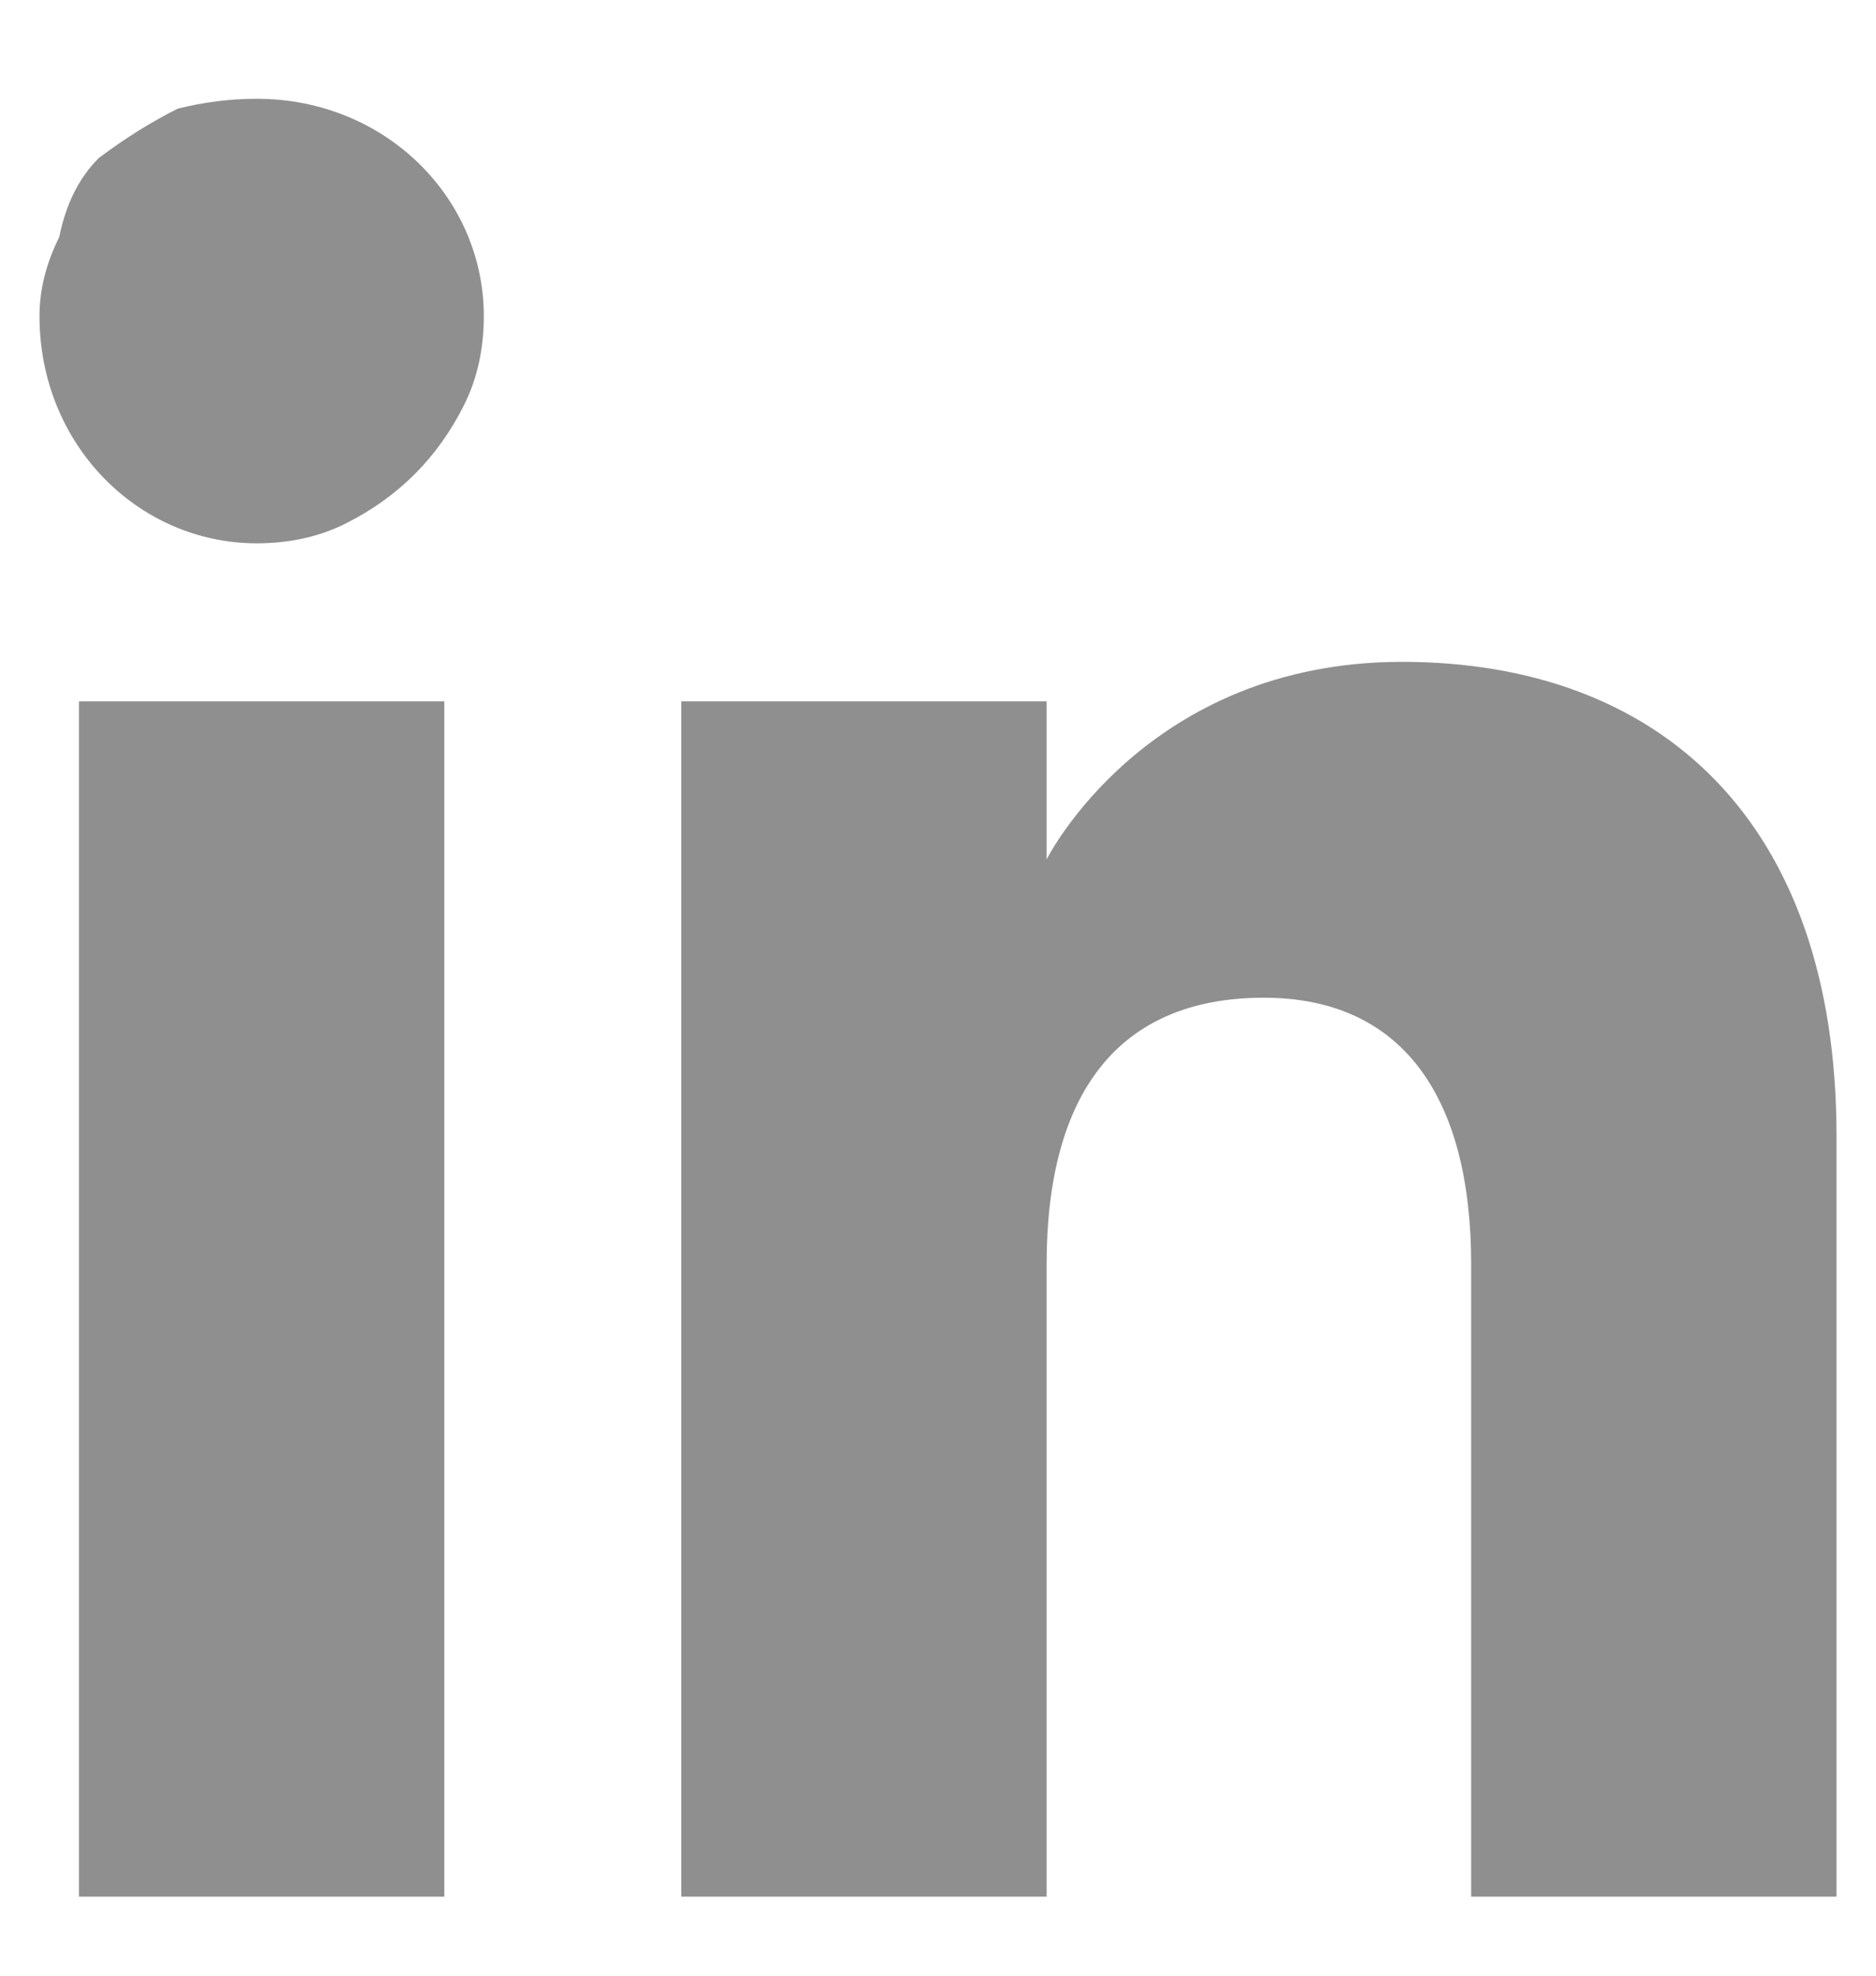
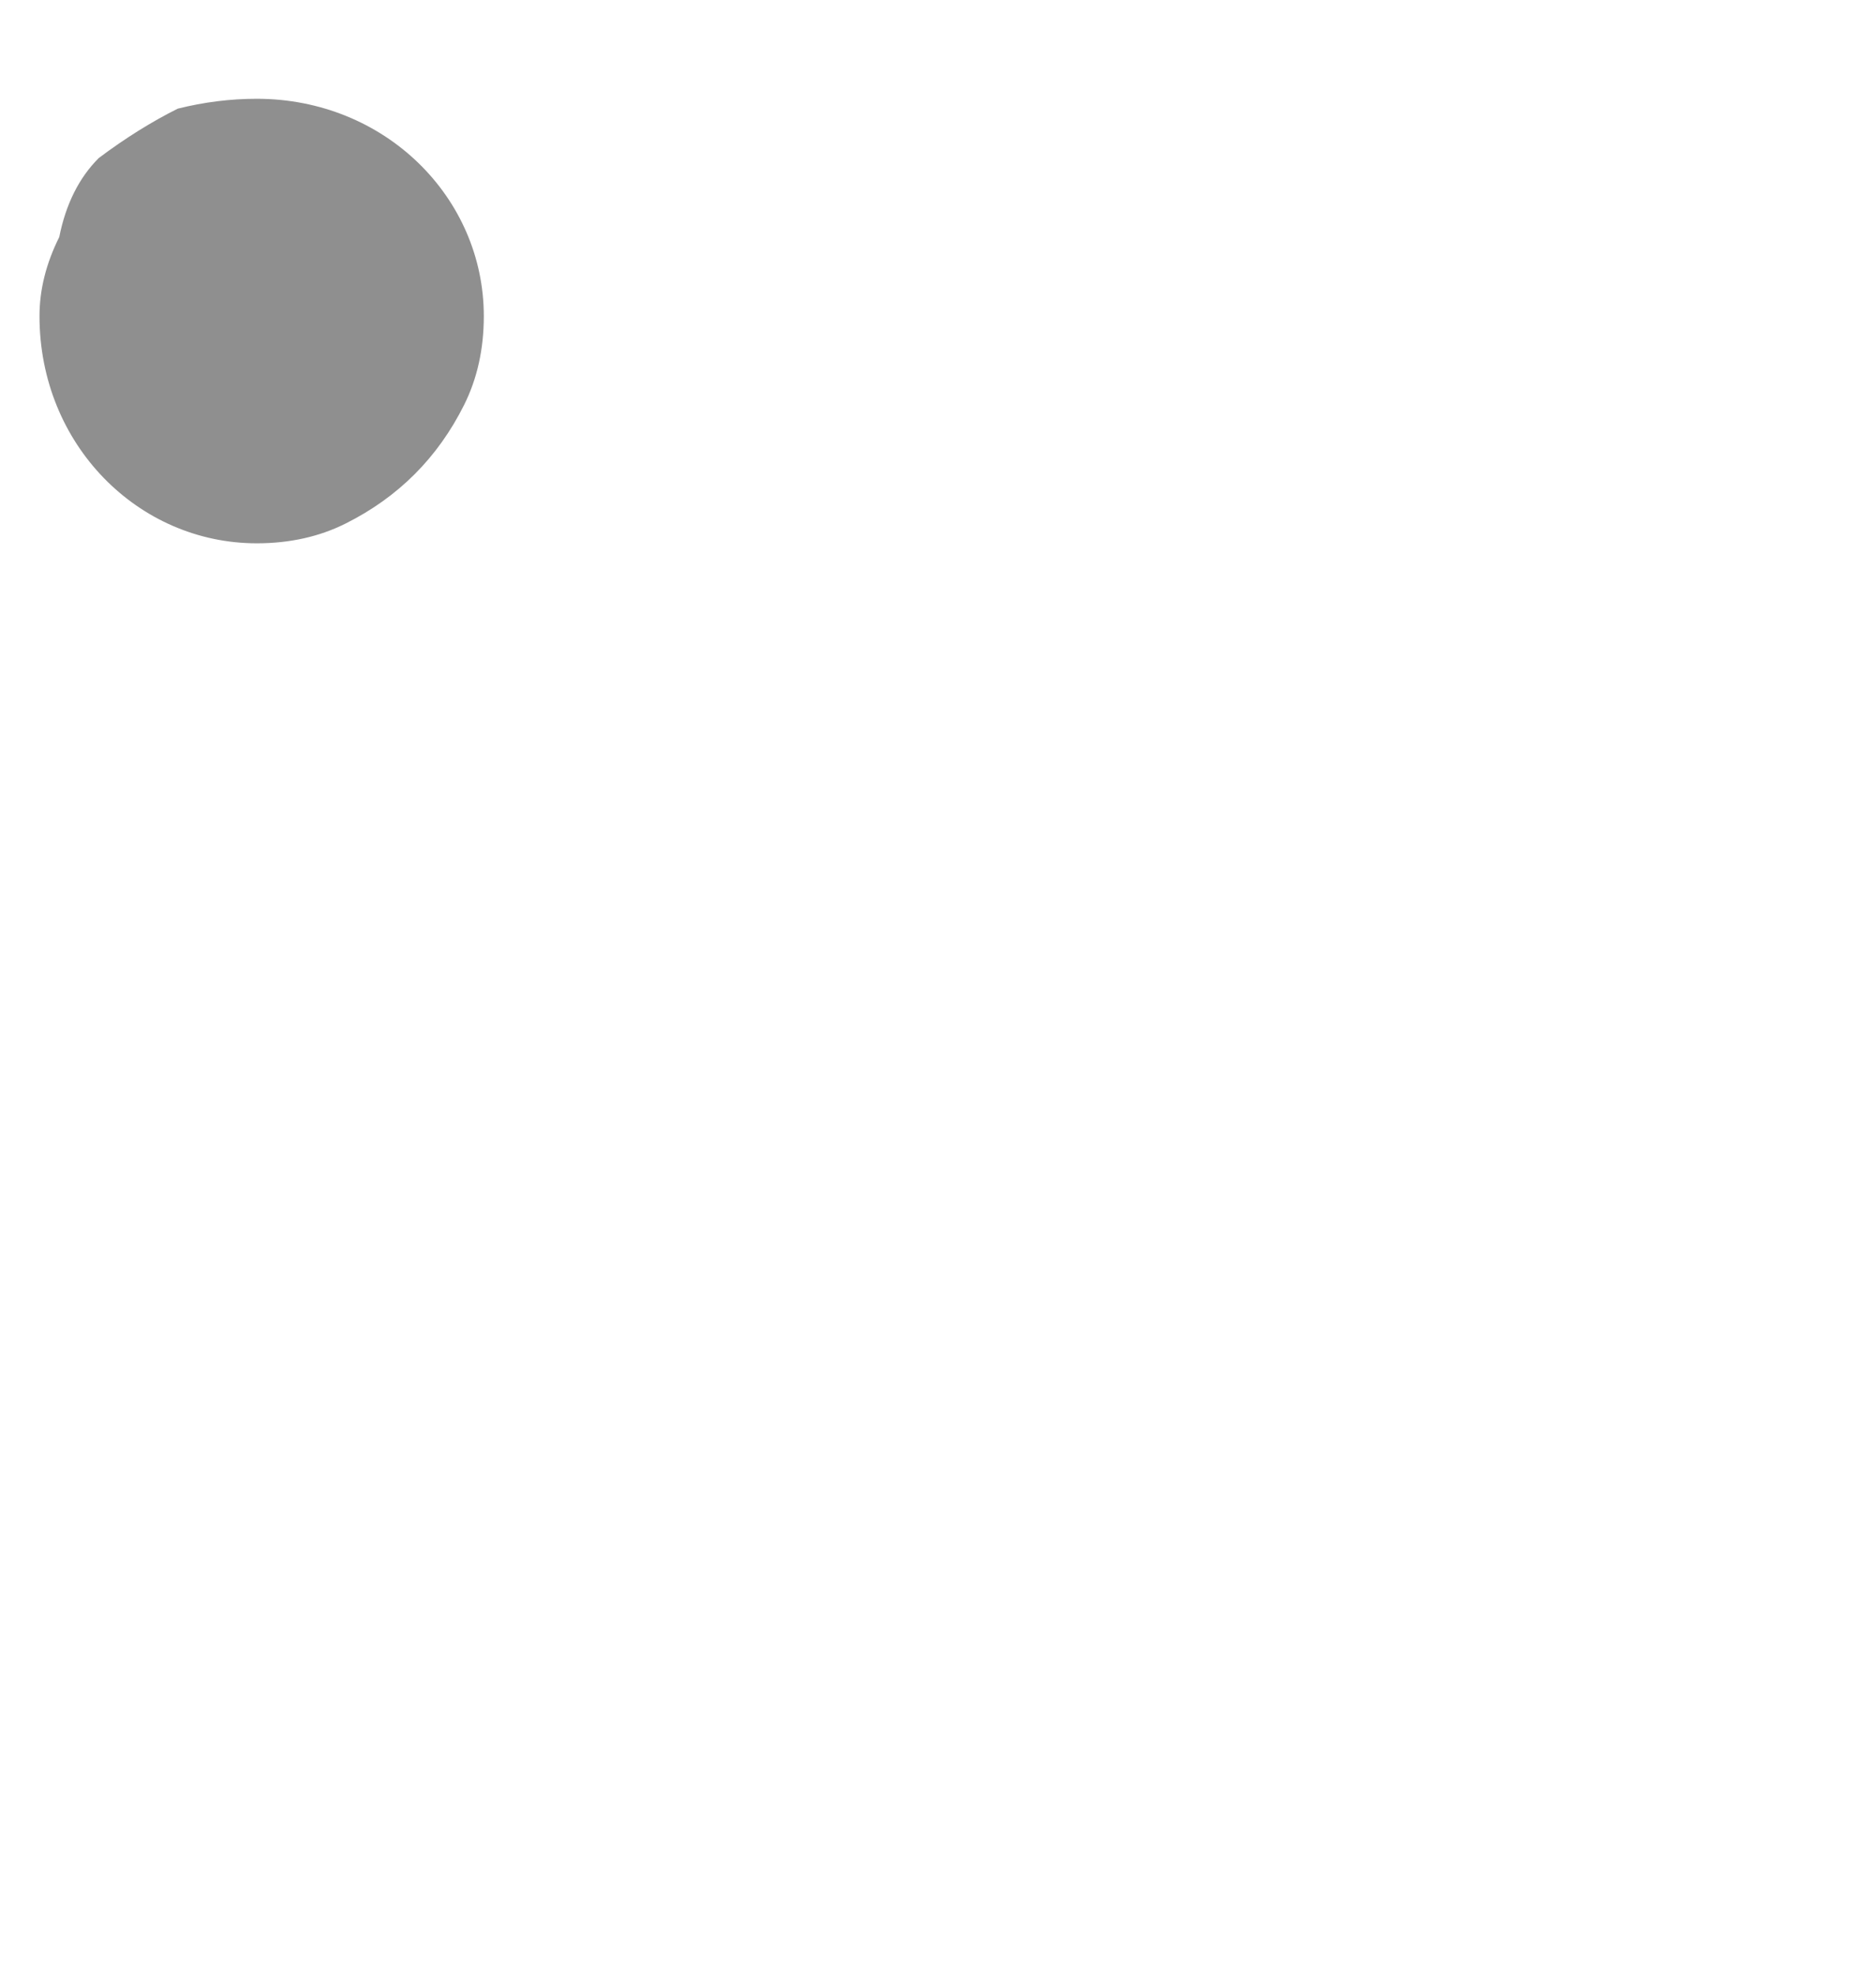
<svg xmlns="http://www.w3.org/2000/svg" version="1.2" viewBox="0 0 19 20" width="19" height="20">
  <style>.a{fill:#8f8f8f}</style>
-   <path fill-rule="evenodd" class="a" d="m0.8 7.1h3.7v12.1h-3.7c0 0 0-12.1 0-12.1z" />
  <path fill-rule="evenodd" class="a" d="m2.6 5.5q0.5 0 0.9-0.2 0.4-0.2 0.7-0.5 0.3-0.3 0.5-0.7 0.2-0.4 0.2-0.9c0-1.2-1-2.2-2.3-2.2q-0.4 0-0.8 0.1-0.4 0.2-0.8 0.5-0.3 0.3-0.4 0.8-0.2 0.4-0.2 0.8c0 1.3 1 2.3 2.2 2.3z" />
-   <path fill-rule="evenodd" class="a" d="m10.6 12.8c0-1.7 0.7-2.7 2.2-2.7 1.4 0 2.1 1 2.1 2.7v6.4h3.7v-7.7c0-3.2-1.8-4.8-4.4-4.8-2.6 0-3.6 2-3.6 2v-1.6h-3.7v12.1h3.7z" />
</svg>